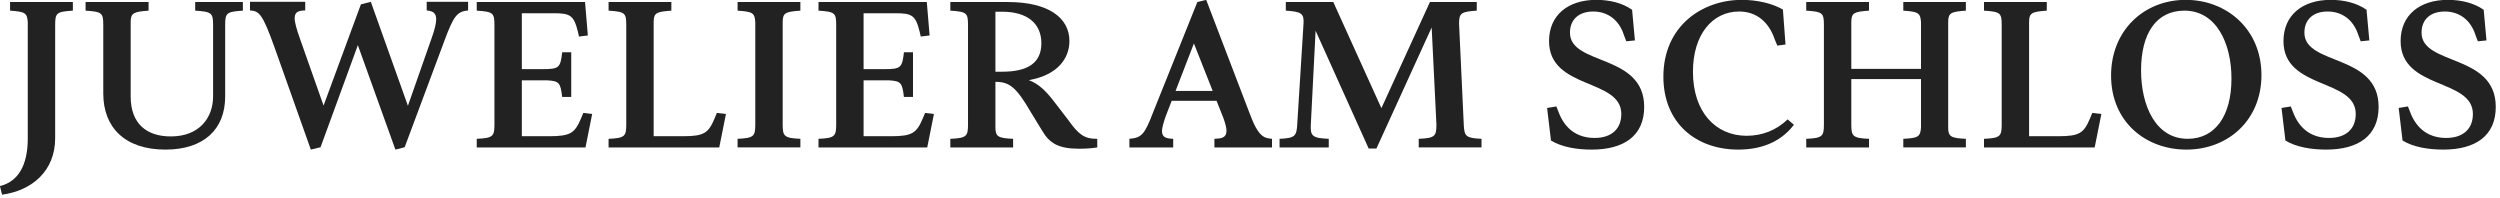
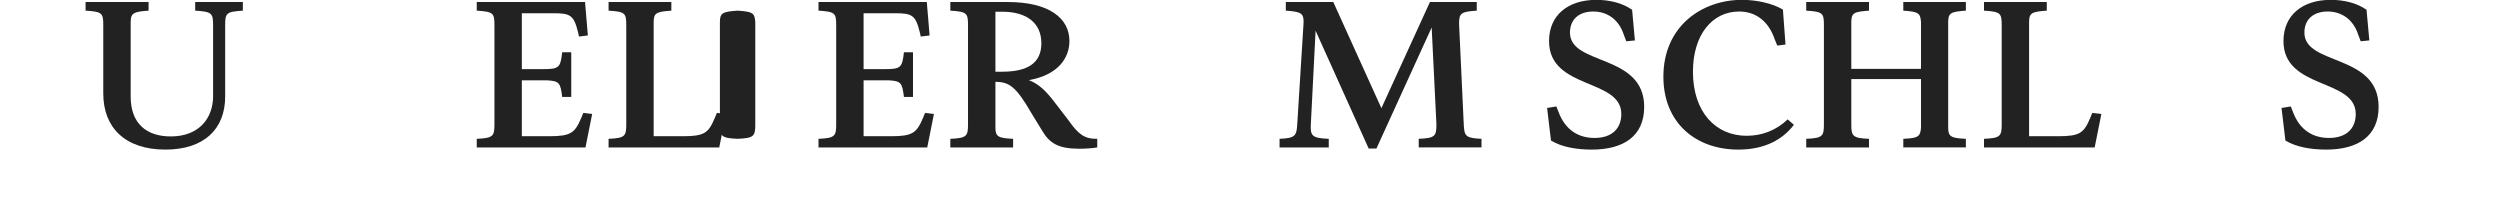
<svg xmlns="http://www.w3.org/2000/svg" width="518" height="41" clip-rule="evenodd" xml:space="preserve" version="1.1">
  <g>
    <title>Layer 1</title>
    <g id="svg_1" transform="matrix(1.397,0,0,1.397,-182.395,-380.17)">
      <g id="svg_2" transform="matrix(32,0,0,32,131,294)">
-         <path id="svg_3" fill="rgb(34,34,34)" fill-rule="nonzero" d="m0.033,-0.674l0,0.04c0.069,0.005 0.079,0.01 0.082,0.053l0,0.54c0,0.124 -0.045,0.2 -0.129,0.22l0.01,0.04c0.139,-0.019 0.246,-0.11 0.246,-0.262l0,-0.523c0,-0.057 0.005,-0.063 0.082,-0.068l0,-0.04l-0.291,0z" />
-       </g>
+         </g>
      <g id="svg_4" transform="matrix(32,0,0,32,142.424,294)">
        <path id="svg_5" fill="rgb(34,34,34)" fill-rule="nonzero" d="m0.534,-0.674l0,0.04c0.077,0.005 0.083,0.011 0.083,0.068l0,0.329c0,0.1 -0.064,0.186 -0.196,0.186c-0.111,0 -0.186,-0.058 -0.186,-0.185l0,-0.345c0,-0.043 0.015,-0.048 0.083,-0.053l0,-0.04l-0.292,0l0,0.04c0.077,0.005 0.082,0.011 0.082,0.068l0,0.316c0,0.157 0.1,0.26 0.288,0.26c0.178,0 0.277,-0.094 0.277,-0.246l0,-0.33c0,-0.057 0.005,-0.063 0.082,-0.068l0,-0.04l-0.221,0z" />
      </g>
      <g id="svg_6" transform="matrix(32,0,0,32,167.416,294)">
-         <path id="svg_7" fill="rgb(34,34,34)" fill-rule="nonzero" d="m0.826,-0.675l0,0.04c0.029,0.003 0.044,0.012 0.044,0.041c0,0.019 -0.007,0.049 -0.022,0.09l-0.109,0.311l-0.172,-0.482l-0.046,0.012l-0.173,0.469l-0.108,-0.306c-0.017,-0.047 -0.026,-0.08 -0.026,-0.099c0,-0.031 0.02,-0.035 0.049,-0.036l0,-0.04l-0.256,0l0,0.04c0.042,0.003 0.057,0.013 0.113,0.169l0.169,0.476l0.045,-0.011l0.173,-0.473l0.174,0.484l0.043,-0.011l0.184,-0.493c0.043,-0.116 0.059,-0.136 0.11,-0.141l0,-0.04l-0.192,0z" />
-       </g>
+         </g>
      <g id="svg_8" transform="matrix(32,0,0,32,199.928,294)">
        <path id="svg_9" fill="rgb(34,34,34)" fill-rule="nonzero" d="m0.042,-0.674l0,0.04c0.077,0.005 0.082,0.011 0.082,0.068l0,0.458c0,0.055 -0.005,0.065 -0.082,0.068l0,0.04l0.504,0l0.031,-0.155l-0.041,-0.005l-0.01,0.024c-0.029,0.069 -0.049,0.084 -0.147,0.084l-0.128,0l0,-0.259l0.117,0c0.057,0.003 0.062,0.012 0.07,0.077l0.042,0l0,-0.207l-0.042,0c-0.008,0.072 -0.015,0.078 -0.09,0.078l-0.097,0l0,-0.259l0.147,0c0.077,0 0.094,0.009 0.113,0.086l0.005,0.022l0.041,-0.005l-0.013,-0.155l-0.502,0z" />
      </g>
      <g id="svg_10" transform="matrix(32,0,0,32,219.48,294)">
        <path id="svg_11" fill="rgb(34,34,34)" fill-rule="nonzero" d="m0.333,-0.674l-0.291,0l0,0.04c0.077,0.005 0.082,0.011 0.082,0.068l0,0.458c0,0.055 -0.005,0.065 -0.082,0.068l0,0.04l0.513,0l0.031,-0.155l-0.042,-0.005l-0.01,0.024c-0.029,0.069 -0.048,0.084 -0.147,0.084l-0.136,0l0,-0.529c0,-0.043 0.013,-0.048 0.082,-0.053l0,-0.04z" />
      </g>
      <g id="svg_12" transform="matrix(32,0,0,32,238.616,294)">
-         <path id="svg_13" fill="rgb(34,34,34)" fill-rule="nonzero" d="m0.333,-0.674l-0.291,0l0,0.04c0.07,0.005 0.079,0.01 0.082,0.053l0,0.473c0,0.055 -0.005,0.065 -0.082,0.068l0,0.04l0.291,0l0,-0.04c-0.077,-0.003 -0.082,-0.013 -0.082,-0.068l0,-0.473c0,-0.043 0.013,-0.048 0.082,-0.053l0,-0.04z" />
+         <path id="svg_13" fill="rgb(34,34,34)" fill-rule="nonzero" d="m0.333,-0.674l-0.291,0l0,0.04c0.07,0.005 0.079,0.01 0.082,0.053l0,0.473c0,0.055 -0.005,0.065 -0.082,0.068l0,0.04l0,-0.04c-0.077,-0.003 -0.082,-0.013 -0.082,-0.068l0,-0.473c0,-0.043 0.013,-0.048 0.082,-0.053l0,-0.04z" />
      </g>
      <g id="svg_14" transform="matrix(32,0,0,32,250.616,294)">
        <path id="svg_15" fill="rgb(34,34,34)" fill-rule="nonzero" d="m0.042,-0.674l0,0.04c0.077,0.005 0.082,0.011 0.082,0.068l0,0.458c0,0.055 -0.005,0.065 -0.082,0.068l0,0.04l0.504,0l0.031,-0.155l-0.041,-0.005l-0.01,0.024c-0.029,0.069 -0.049,0.084 -0.147,0.084l-0.128,0l0,-0.259l0.117,0c0.057,0.003 0.062,0.012 0.07,0.077l0.042,0l0,-0.207l-0.042,0c-0.008,0.072 -0.015,0.078 -0.09,0.078l-0.097,0l0,-0.259l0.147,0c0.077,0 0.094,0.009 0.113,0.086l0.005,0.022l0.041,-0.005l-0.013,-0.155l-0.502,0z" />
      </g>
      <g id="svg_16" transform="matrix(32,0,0,32,270.168,294)">
        <path id="svg_17" fill="rgb(34,34,34)" fill-rule="nonzero" d="m0.333,0l0,-0.04c-0.069,-0.003 -0.082,-0.01 -0.082,-0.052l0,-0.212c0.064,0 0.096,0.023 0.165,0.142l0.052,0.085c0.034,0.058 0.076,0.083 0.171,0.083c0.031,0 0.059,-0.002 0.084,-0.006l0,-0.04l-0.005,0c-0.053,0 -0.082,-0.02 -0.127,-0.084l-0.063,-0.082c-0.039,-0.051 -0.071,-0.086 -0.122,-0.106c0.137,-0.024 0.188,-0.104 0.188,-0.181c0,-0.108 -0.097,-0.181 -0.286,-0.181l-0.266,0l0,0.04c0.077,0.005 0.082,0.011 0.082,0.068l0,0.458c0,0.055 -0.005,0.065 -0.082,0.068l0,0.04l0.291,0zm-0.082,-0.629l0.032,0c0.115,0 0.181,0.054 0.181,0.146c0,0.093 -0.065,0.132 -0.182,0.132l-0.031,0l0,-0.278z" />
      </g>
      <g id="svg_18" transform="matrix(32,0,0,32,298.104,294)">
-         <path id="svg_19" fill="rgb(34,34,34)" fill-rule="nonzero" d="m0.202,0l0,-0.04c-0.033,-0.001 -0.052,-0.007 -0.052,-0.036c0,-0.013 0.006,-0.036 0.017,-0.068l0.028,-0.072l0.208,0l0.031,0.078c0.01,0.027 0.015,0.048 0.015,0.061c0,0.033 -0.025,0.036 -0.056,0.037l0,0.04l0.267,0l0,-0.04c-0.036,-0.003 -0.063,-0.008 -0.103,-0.116l-0.202,-0.528l-0.041,0.01l-0.205,0.511c-0.04,0.105 -0.054,0.118 -0.11,0.123l0,0.04l0.203,0zm0.096,-0.482l0.087,0.22l-0.172,0l0.085,-0.22z" />
-       </g>
+         </g>
      <g id="svg_20" transform="matrix(32,0,0,32,319.448,294)">
        <path id="svg_21" fill="rgb(34,34,34)" fill-rule="nonzero" d="m0.964,0l0,-0.04c-0.073,-0.003 -0.079,-0.013 -0.082,-0.061l-0.022,-0.472c0,-0.05 0.009,-0.056 0.082,-0.061l0,-0.04l-0.217,0l-0.225,0.492l-0.223,-0.492l-0.22,0l0,0.04c0.072,0.005 0.085,0.012 0.082,0.061l-0.029,0.465c-0.003,0.055 -0.01,0.065 -0.082,0.068l0,0.04l0.228,0l0,-0.04c-0.077,-0.003 -0.086,-0.013 -0.083,-0.068l0.022,-0.433l0.246,0.546l0.036,0l0.256,-0.561l0.022,0.448c0,0.055 -0.005,0.065 -0.082,0.068l0,0.04l0.291,0z" />
      </g>
      <g id="svg_22" transform="matrix(32,0,0,32,358.456,294)">
        <path id="svg_23" fill="rgb(34,34,34)" fill-rule="nonzero" d="m0.269,-0.044c-0.073,0 -0.136,-0.035 -0.168,-0.123l-0.009,-0.023l-0.043,0.007l0.018,0.151c0.051,0.031 0.121,0.042 0.189,0.042c0.148,0 0.243,-0.063 0.243,-0.198c0,-0.248 -0.344,-0.19 -0.344,-0.344c0,-0.06 0.04,-0.098 0.108,-0.098c0.065,0 0.119,0.037 0.142,0.109l0.011,0.029l0.04,-0.004l-0.013,-0.142c-0.044,-0.031 -0.103,-0.046 -0.166,-0.046c-0.131,0 -0.219,0.071 -0.219,0.191c0,0.226 0.335,0.172 0.335,0.338c0,0.067 -0.043,0.111 -0.124,0.111z" />
      </g>
      <g id="svg_24" transform="matrix(32,0,0,32,375.832,294)">
        <path id="svg_25" fill="rgb(34,34,34)" fill-rule="nonzero" d="m0.396,-0.63c0.081,0 0.138,0.049 0.165,0.129l0.012,0.029l0.038,-0.005l-0.012,-0.162c-0.053,-0.031 -0.126,-0.045 -0.19,-0.045c-0.184,0 -0.364,0.121 -0.364,0.356c0,0.215 0.151,0.338 0.347,0.338c0.125,0 0.207,-0.048 0.258,-0.115l-0.029,-0.025c-0.053,0.051 -0.119,0.076 -0.19,0.076c-0.143,0 -0.249,-0.109 -0.249,-0.297c0,-0.172 0.09,-0.279 0.214,-0.279z" />
      </g>
      <g id="svg_26" transform="matrix(32,0,0,32,397.112,294)">
        <path id="svg_27" fill="rgb(34,34,34)" fill-rule="nonzero" d="m0.333,0l0,-0.04c-0.077,-0.003 -0.082,-0.013 -0.082,-0.068l0,-0.209l0.323,0l0,0.225c-0.003,0.042 -0.013,0.049 -0.082,0.052l0,0.04l0.29,0l0,-0.04c-0.069,-0.003 -0.082,-0.01 -0.082,-0.052l0,-0.489c0,-0.043 0.013,-0.048 0.082,-0.053l0,-0.04l-0.29,0l0,0.04c0.069,0.005 0.079,0.01 0.082,0.053l0,0.217l-0.323,0l0,-0.217c0,-0.043 0.013,-0.048 0.082,-0.053l0,-0.04l-0.291,0l0,0.04c0.077,0.005 0.082,0.011 0.082,0.068l0,0.458c0,0.055 -0.005,0.065 -0.082,0.068l0,0.04l0.291,0z" />
      </g>
      <g id="svg_28" transform="matrix(32,0,0,32,423.48,294)">
        <path id="svg_29" fill="rgb(34,34,34)" fill-rule="nonzero" d="m0.333,-0.674l-0.291,0l0,0.04c0.077,0.005 0.082,0.011 0.082,0.068l0,0.458c0,0.055 -0.005,0.065 -0.082,0.068l0,0.04l0.513,0l0.031,-0.155l-0.042,-0.005l-0.01,0.024c-0.029,0.069 -0.048,0.084 -0.147,0.084l-0.136,0l0,-0.529c0,-0.043 0.013,-0.048 0.082,-0.053l0,-0.04z" />
      </g>
      <g id="svg_30" transform="matrix(32,0,0,32,442.264,294)">
-         <path id="svg_31" fill="rgb(34,34,34)" fill-rule="nonzero" d="m0.044,-0.333c0,0.214 0.16,0.343 0.349,0.343c0.195,0 0.348,-0.138 0.348,-0.345c0,-0.213 -0.161,-0.349 -0.351,-0.349c-0.193,0 -0.346,0.141 -0.346,0.351zm0.139,-0.024c0,-0.175 0.073,-0.277 0.201,-0.277c0.147,0 0.218,0.15 0.218,0.315c0,0.172 -0.075,0.279 -0.203,0.279c-0.148,0 -0.216,-0.153 -0.216,-0.317z" />
-       </g>
+         </g>
      <g id="svg_32" transform="matrix(32,0,0,32,467.384,294)">
        <path id="svg_33" fill="rgb(34,34,34)" fill-rule="nonzero" d="m0.269,-0.044c-0.073,0 -0.136,-0.035 -0.168,-0.123l-0.009,-0.023l-0.043,0.007l0.018,0.151c0.051,0.031 0.121,0.042 0.189,0.042c0.148,0 0.243,-0.063 0.243,-0.198c0,-0.248 -0.344,-0.19 -0.344,-0.344c0,-0.06 0.04,-0.098 0.108,-0.098c0.065,0 0.119,0.037 0.142,0.109l0.011,0.029l0.04,-0.004l-0.013,-0.142c-0.044,-0.031 -0.103,-0.046 -0.166,-0.046c-0.131,0 -0.219,0.071 -0.219,0.191c0,0.226 0.335,0.172 0.335,0.338c0,0.067 -0.043,0.111 -0.124,0.111z" />
      </g>
      <g id="svg_34" transform="matrix(32,0,0,32,484.76,294)">
-         <path id="svg_35" fill="rgb(34,34,34)" fill-rule="nonzero" d="m0.269,-0.044c-0.073,0 -0.136,-0.035 -0.168,-0.123l-0.009,-0.023l-0.043,0.007l0.018,0.151c0.051,0.031 0.121,0.042 0.189,0.042c0.148,0 0.243,-0.063 0.243,-0.198c0,-0.248 -0.344,-0.19 -0.344,-0.344c0,-0.06 0.04,-0.098 0.108,-0.098c0.065,0 0.119,0.037 0.142,0.109l0.011,0.029l0.04,-0.004l-0.013,-0.142c-0.044,-0.031 -0.103,-0.046 -0.166,-0.046c-0.131,0 -0.219,0.071 -0.219,0.191c0,0.226 0.335,0.172 0.335,0.338c0,0.067 -0.043,0.111 -0.124,0.111z" />
-       </g>
+         </g>
    </g>
  </g>
</svg>